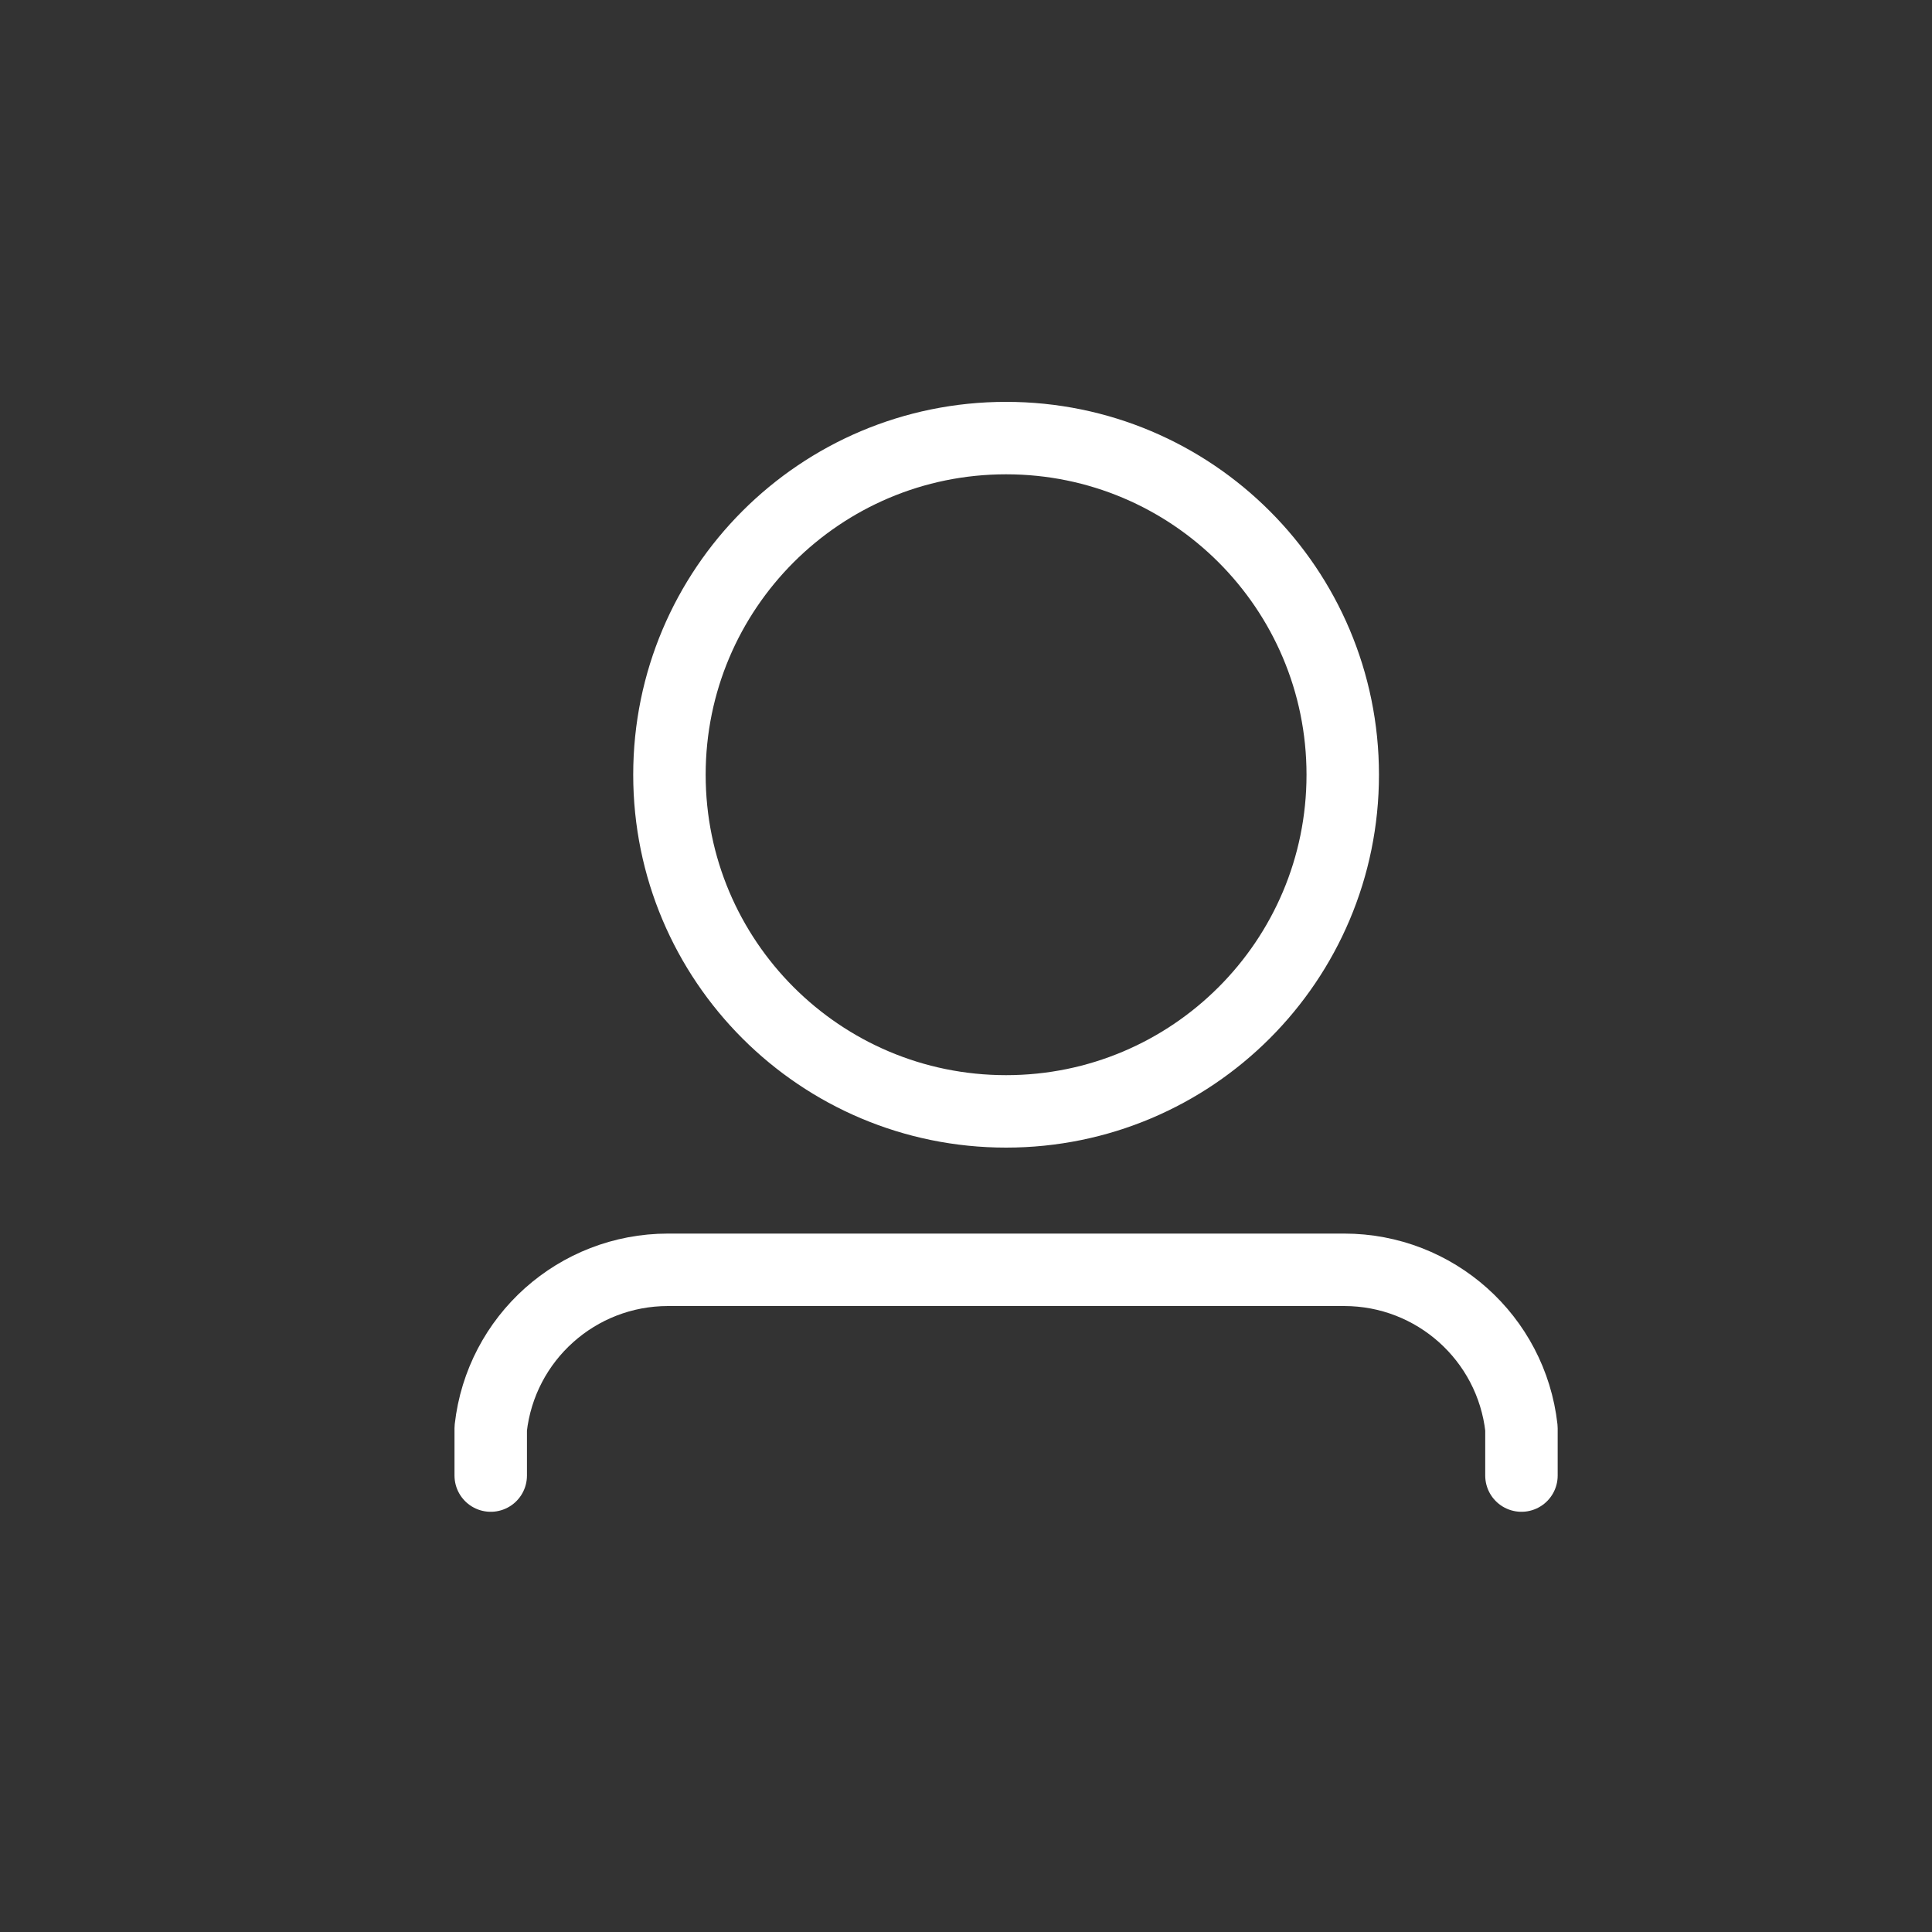
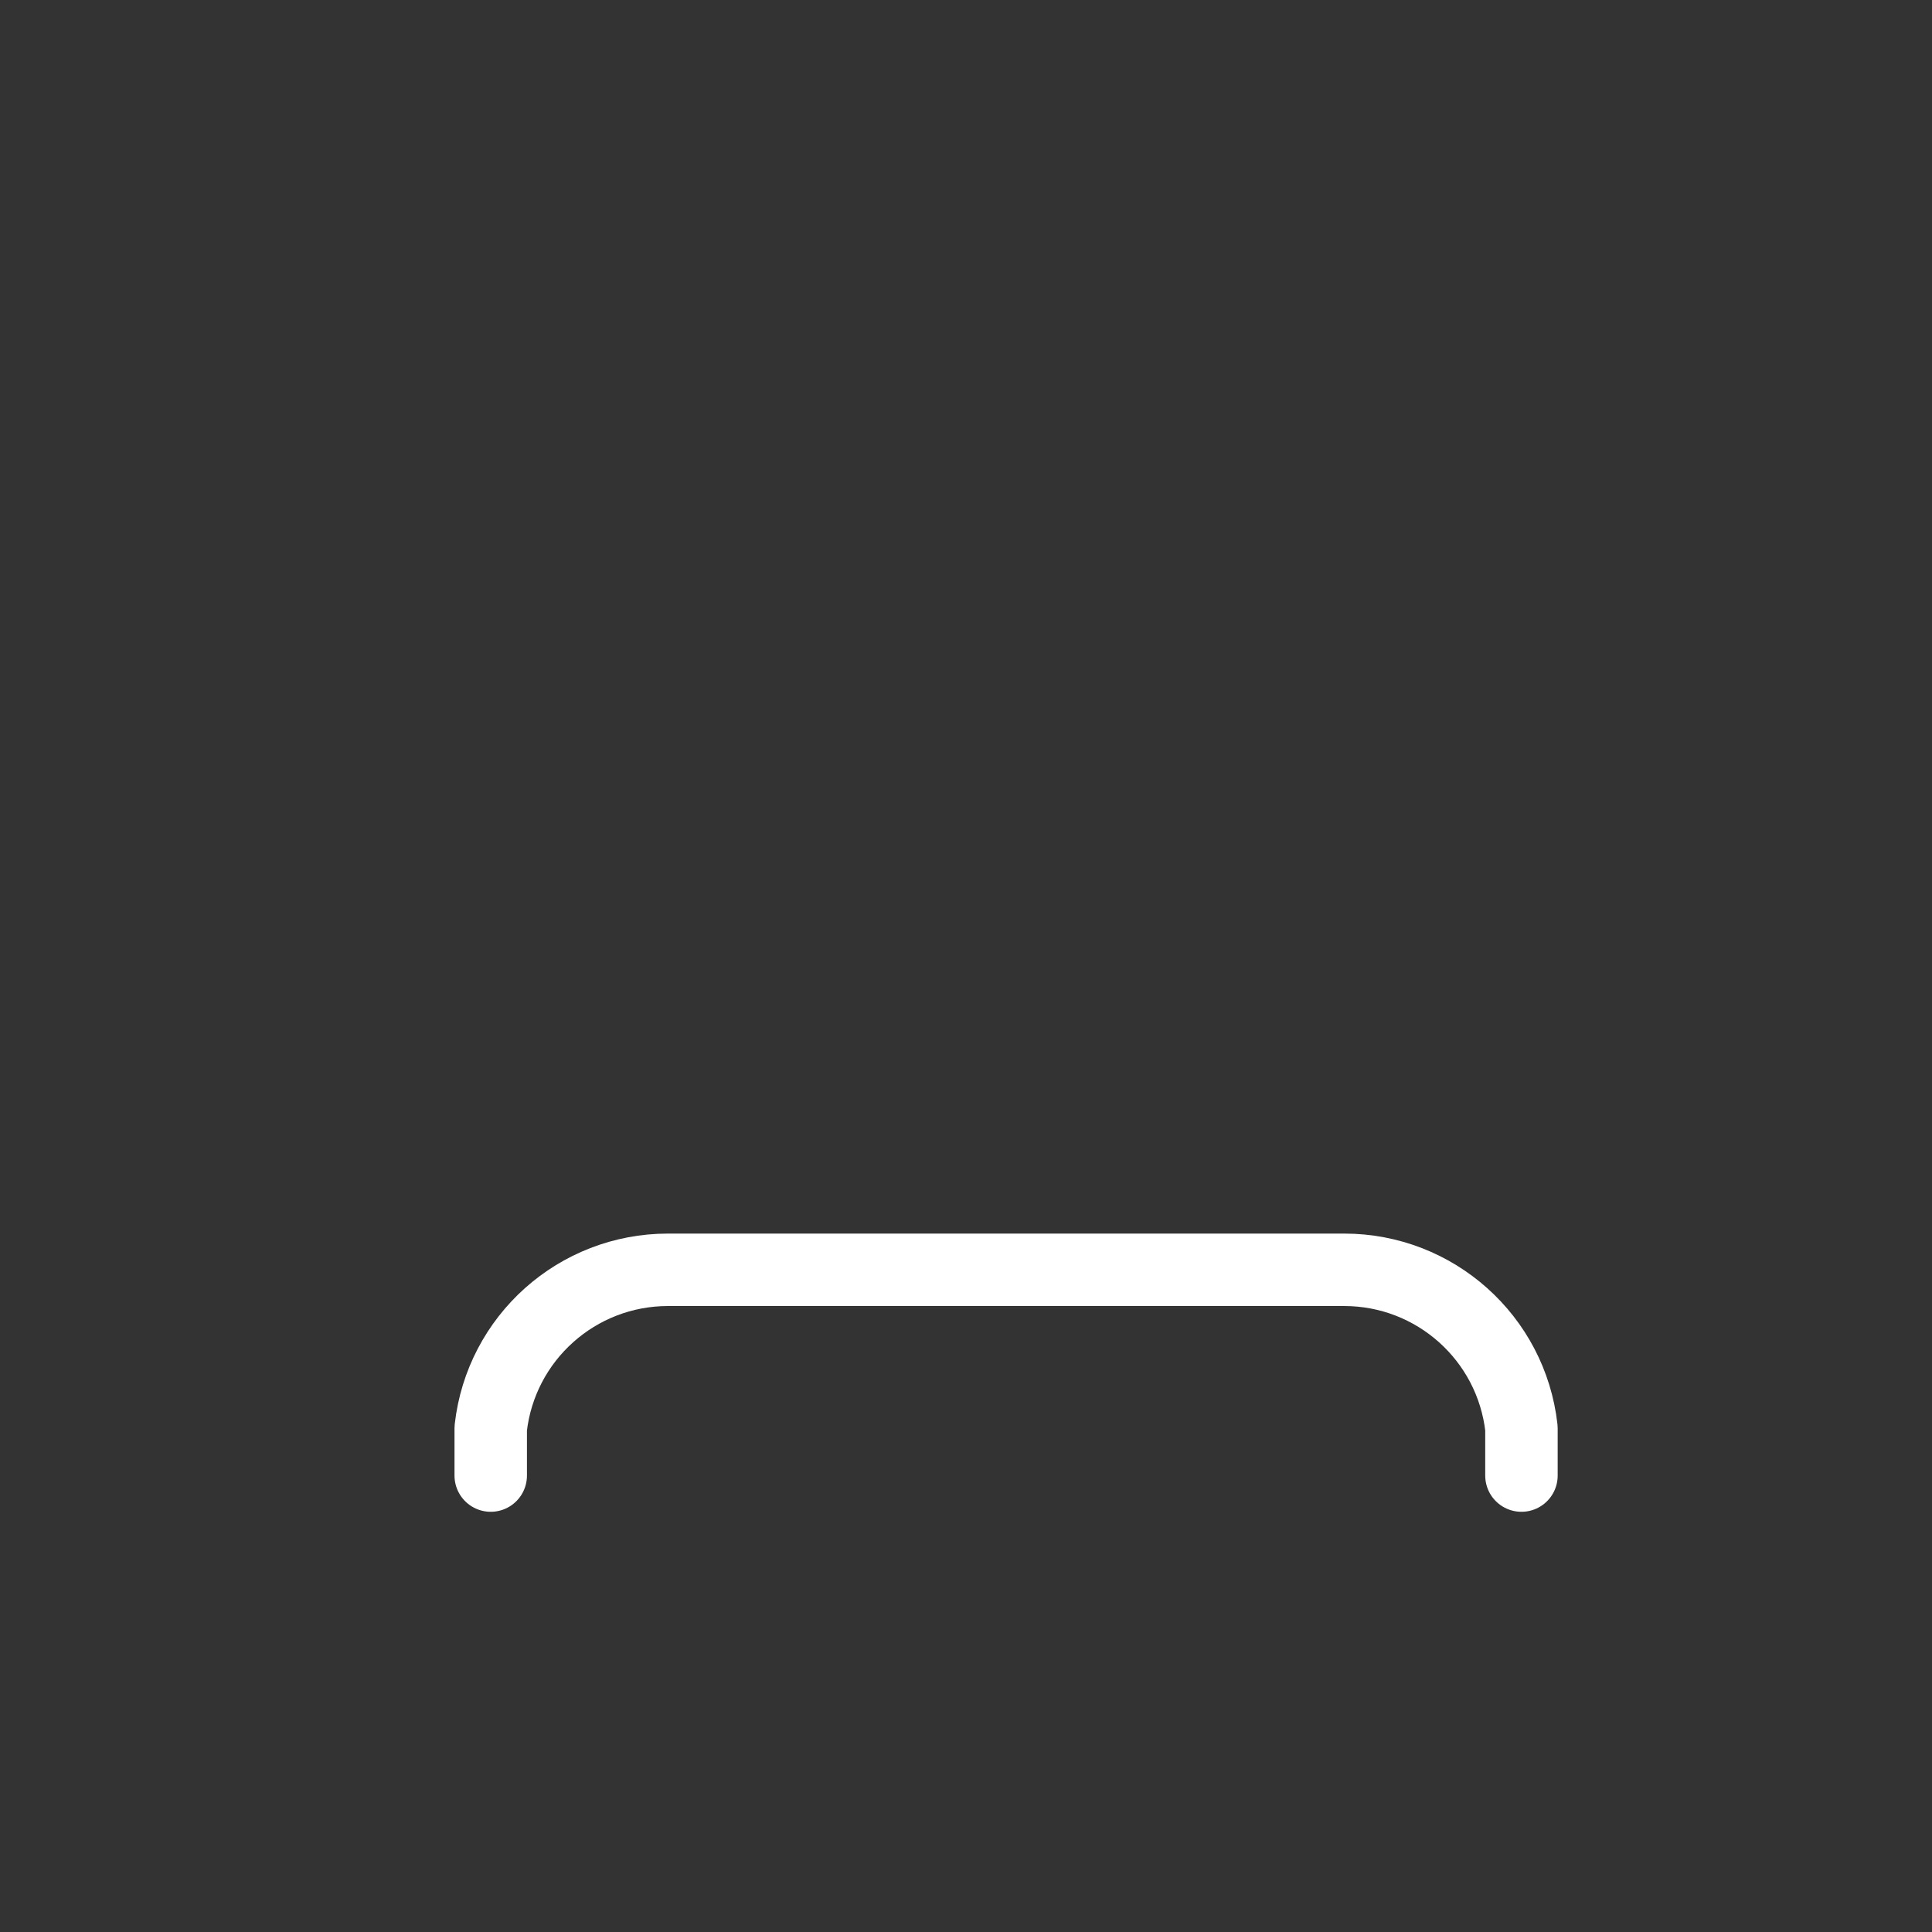
<svg xmlns="http://www.w3.org/2000/svg" id="a" viewBox="0 0 40 40">
  <rect x="0" y="0" width="40" height="40" fill="#333333" stroke="none" />
  <g id="b" transform="translate(-0.25 7.288)">
    <g id="c" transform="translate(0 -7.538)">
      <g id="d">
        <path id="e" d="M10.41,30.8v-.98c.21-1.87,1.79-3.28,3.67-3.28h14c1.88,0,3.46,1.41,3.67,3.28v.98" fill="none" stroke="#fff" stroke-linecap="round" stroke-linejoin="round" stroke-width="1.5" />
-         <path id="f" d="M28.05,16.29c0,3.85-3.12,6.97-6.97,6.97s-6.97-3.12-6.97-6.97,3.12-6.97,6.97-6.97h0c3.85,0,6.97,3.12,6.97,6.97Z" fill="none" stroke="#fff" stroke-linecap="round" stroke-linejoin="round" stroke-width="1.5" />
      </g>
    </g>
  </g>
</svg>